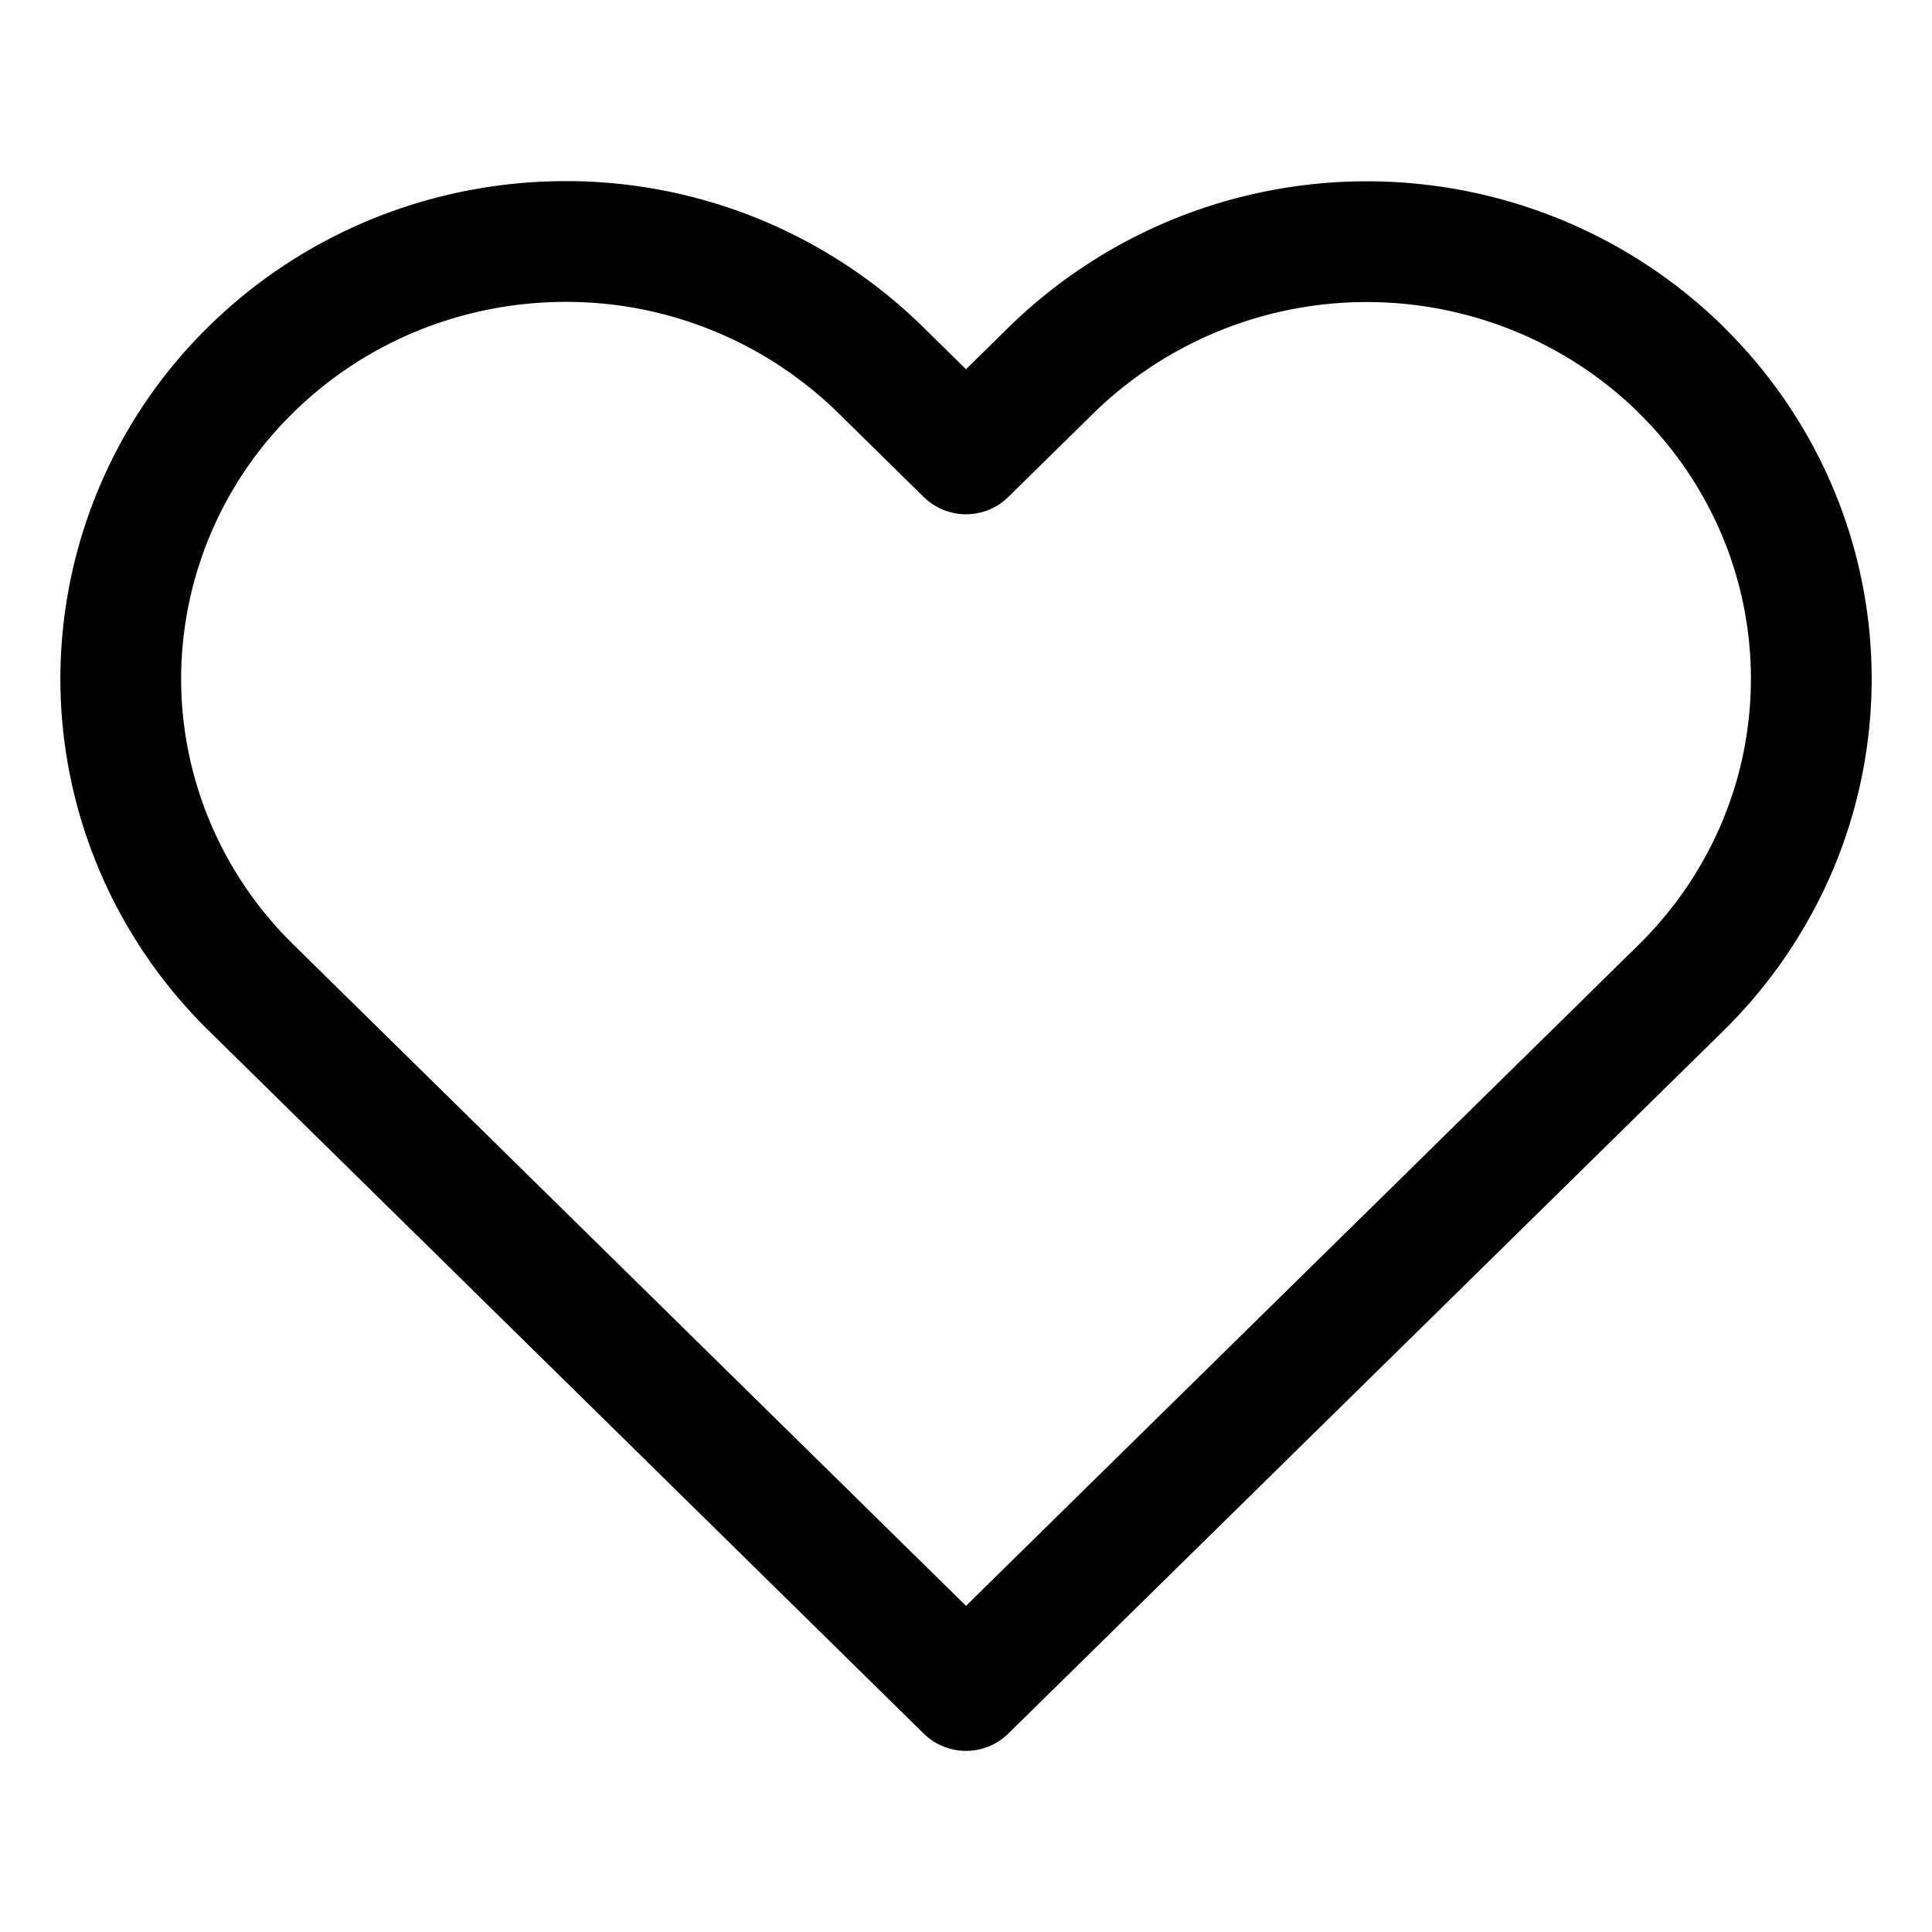
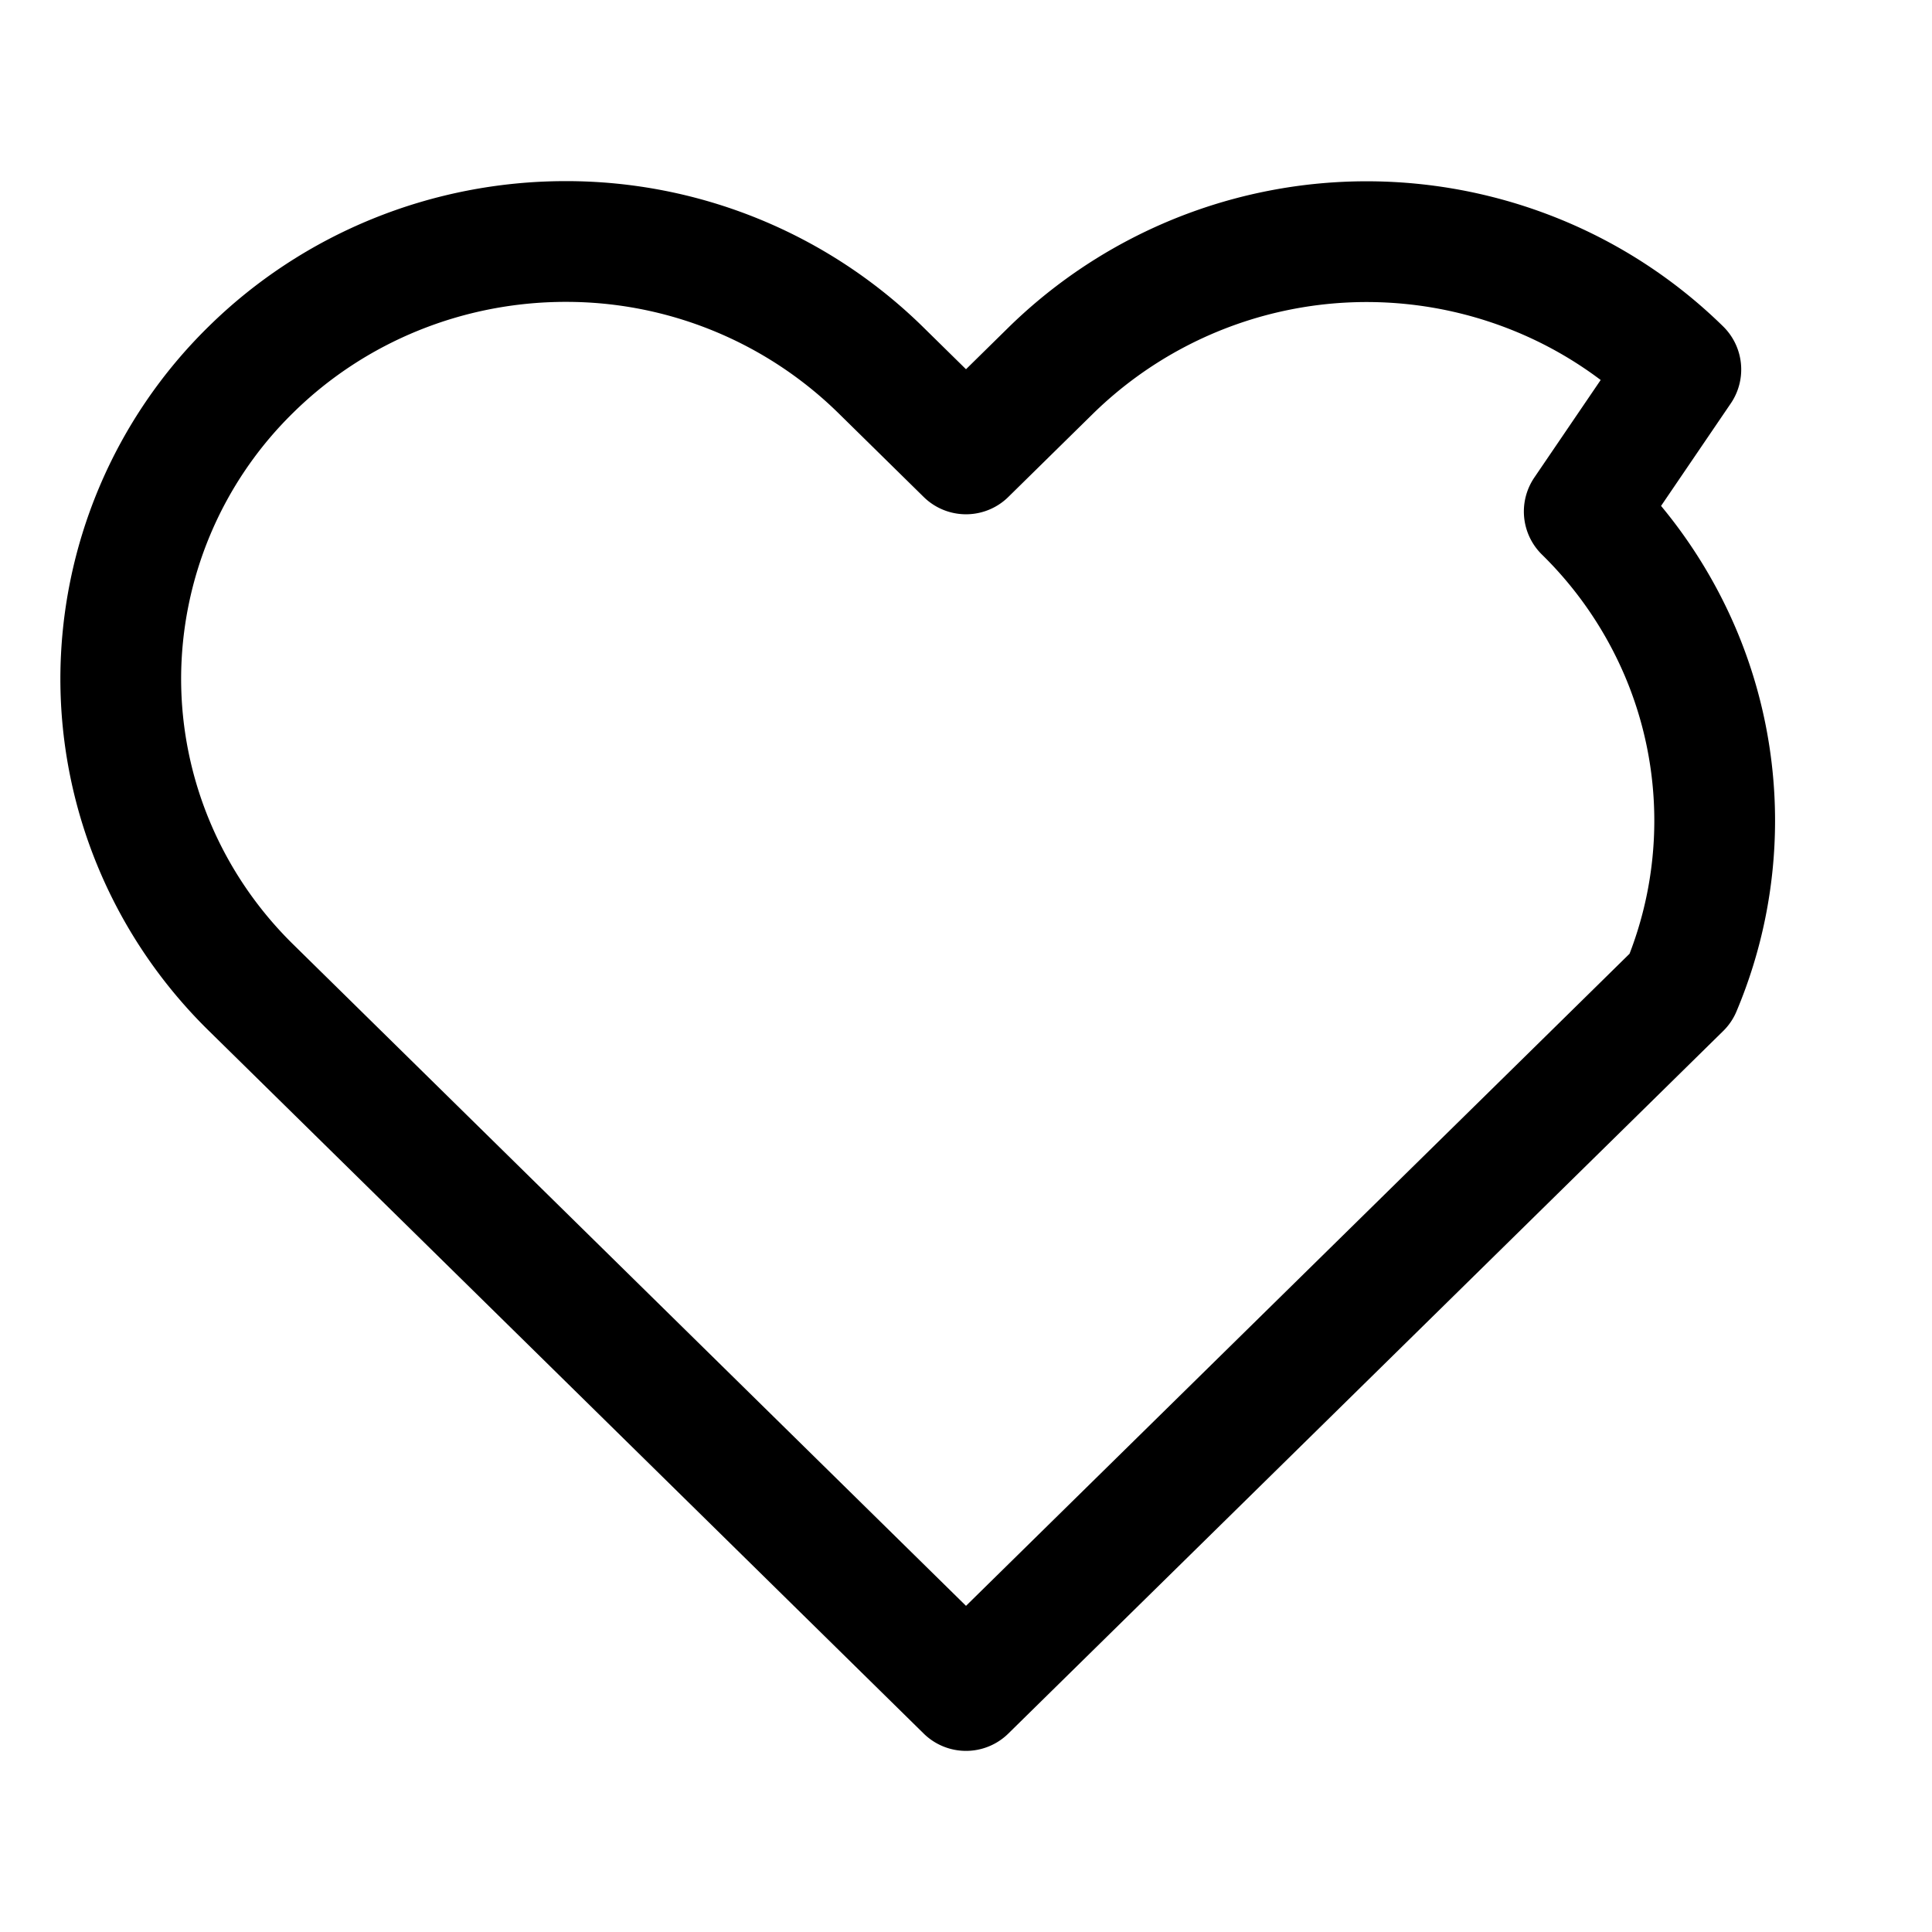
<svg xmlns="http://www.w3.org/2000/svg" width="16" height="16" fill="none">
-   <path d="M13.92 3.06a3.69 3.69 0 00-1.195-.784 3.74 3.74 0 00-4.015.785L8 3.759l-.71-.698A3.718 3.718 0 004.685 2c-.978 0-1.915.38-2.606 1.06A3.59 3.59 0 001 5.62c0 .96.388 1.882 1.08 2.56l.71.698L8 14l5.21-5.12.71-.698c.343-.337.614-.736.8-1.175a3.565 3.565 0 000-2.771 3.617 3.617 0 00-.8-1.175v0z" stroke="#000" stroke-linecap="round" stroke-linejoin="round" />
+   <path d="M13.92 3.06a3.69 3.69 0 00-1.195-.784 3.74 3.74 0 00-4.015.785L8 3.759l-.71-.698A3.718 3.718 0 004.685 2c-.978 0-1.915.38-2.606 1.06A3.59 3.59 0 001 5.62c0 .96.388 1.882 1.08 2.56l.71.698L8 14l5.21-5.12.71-.698a3.565 3.565 0 000-2.771 3.617 3.617 0 00-.8-1.175v0z" stroke="#000" stroke-linecap="round" stroke-linejoin="round" />
</svg>